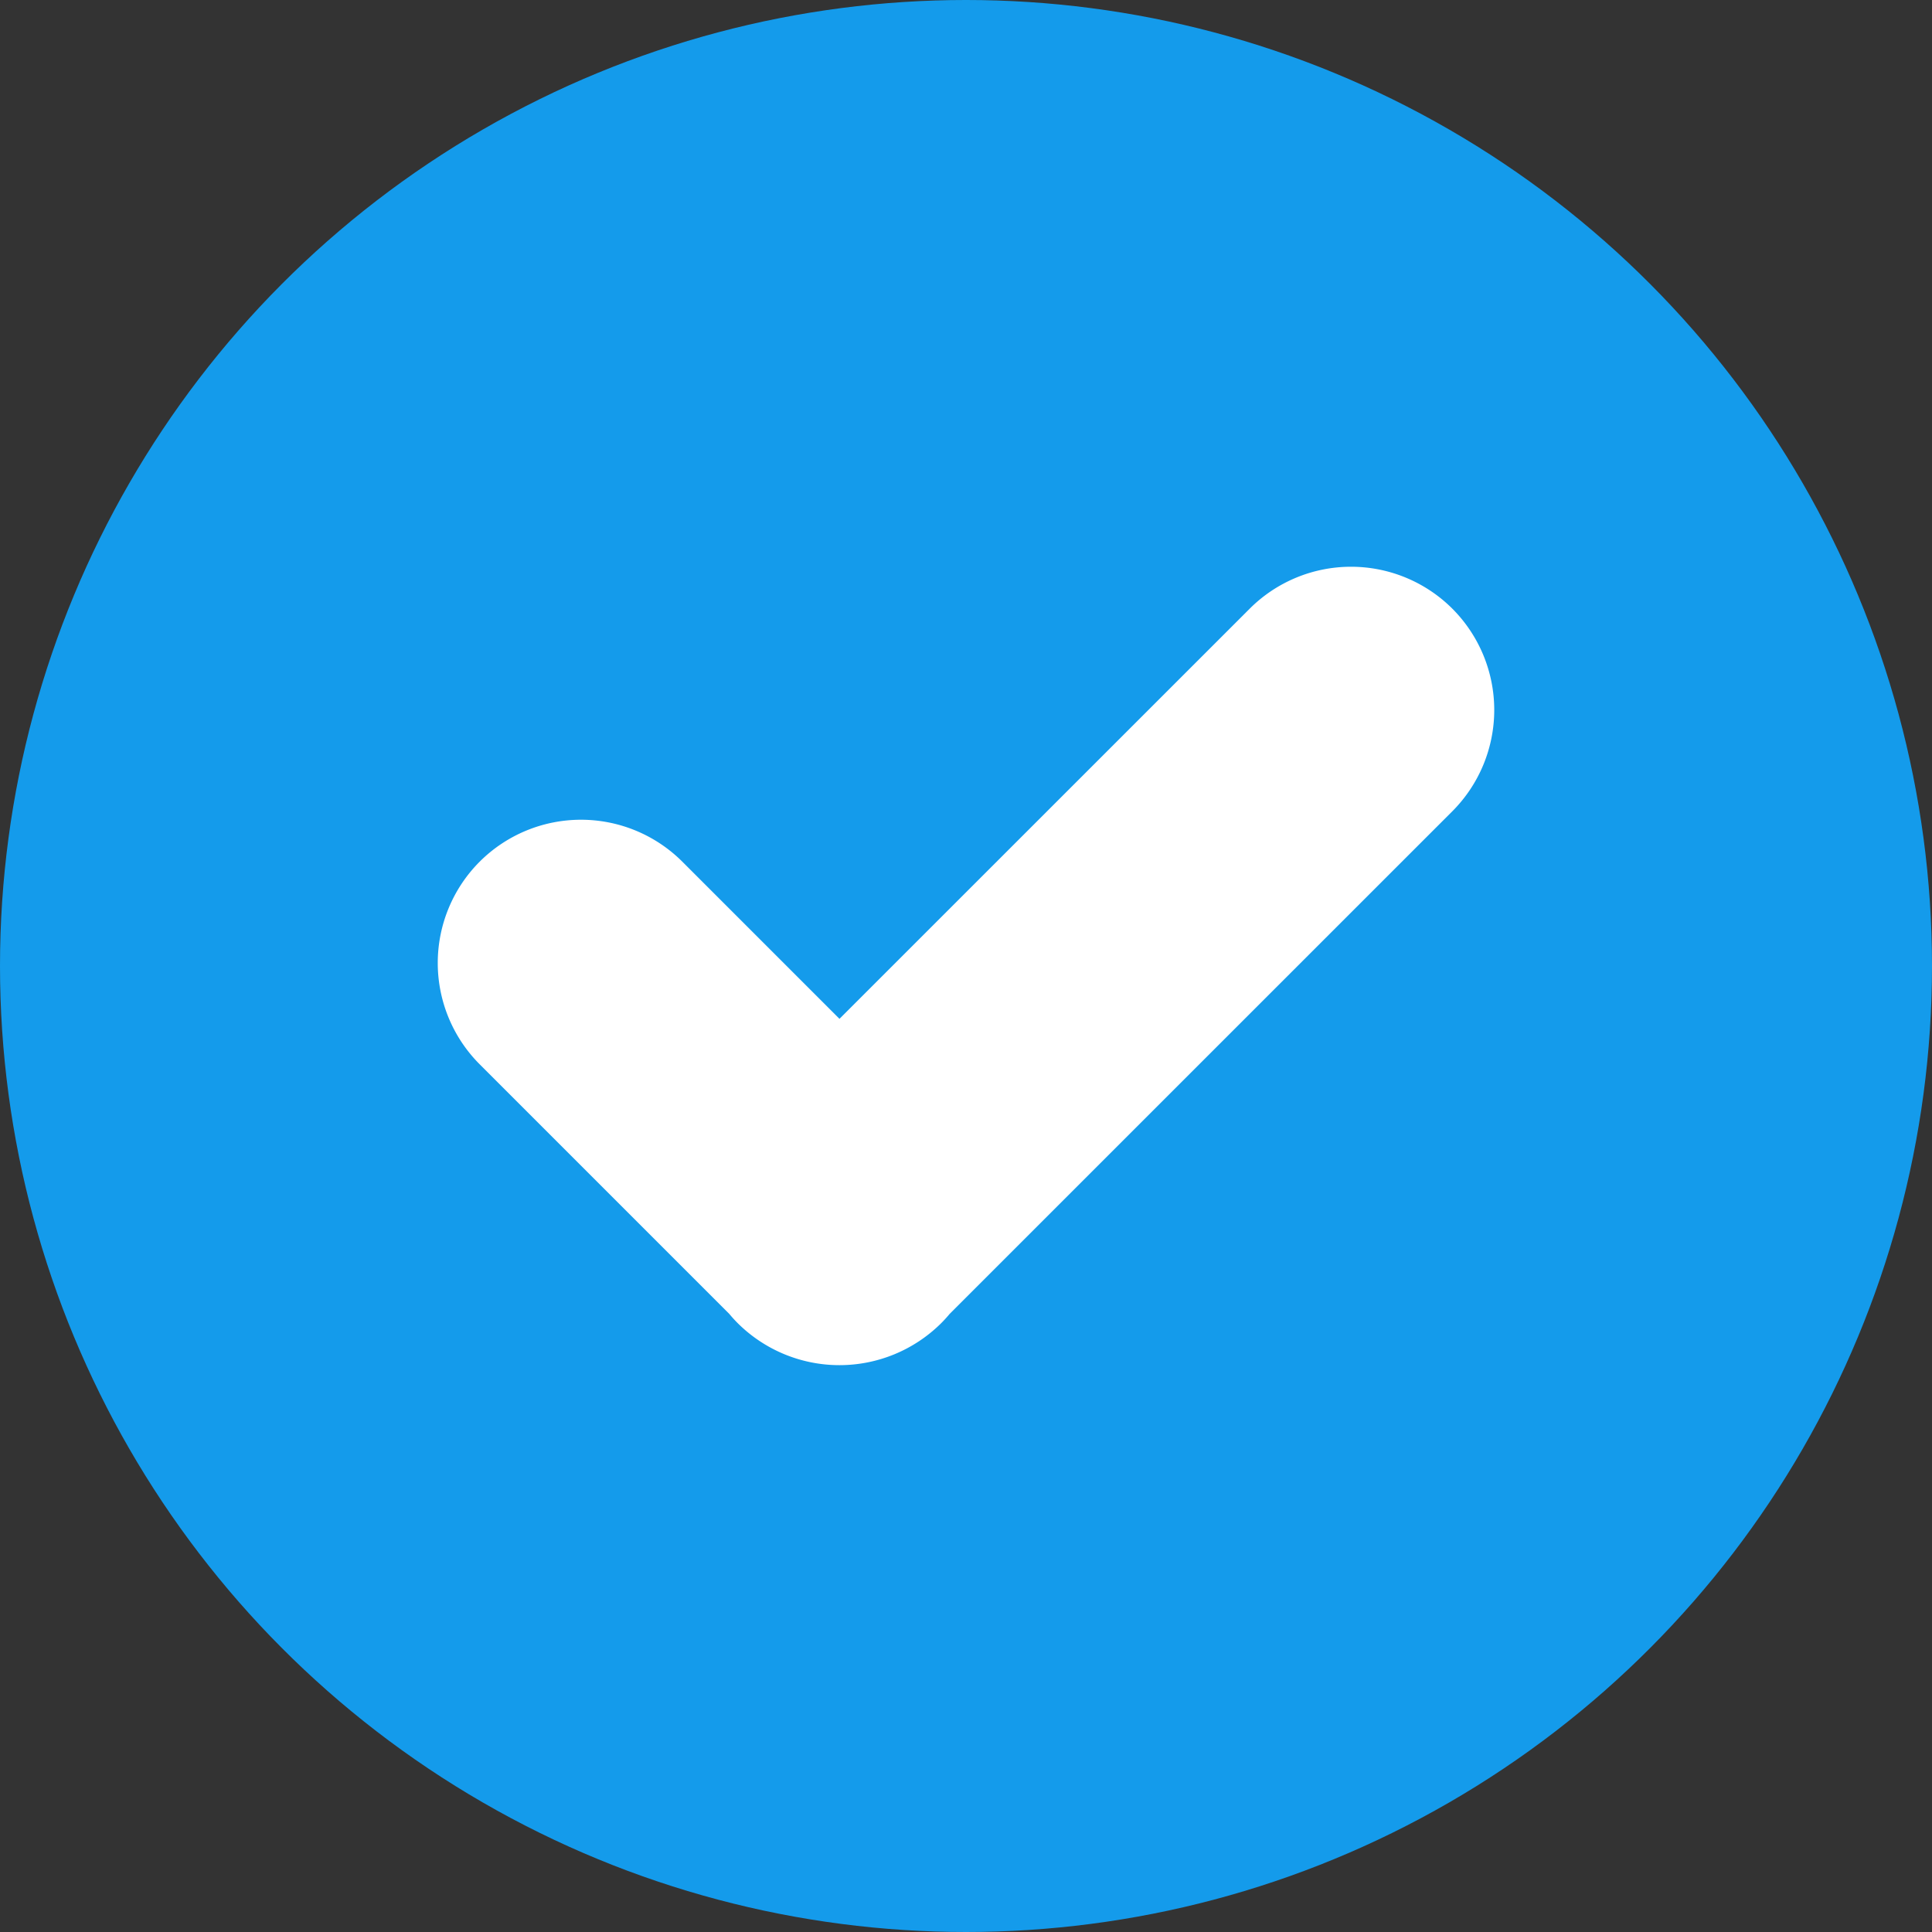
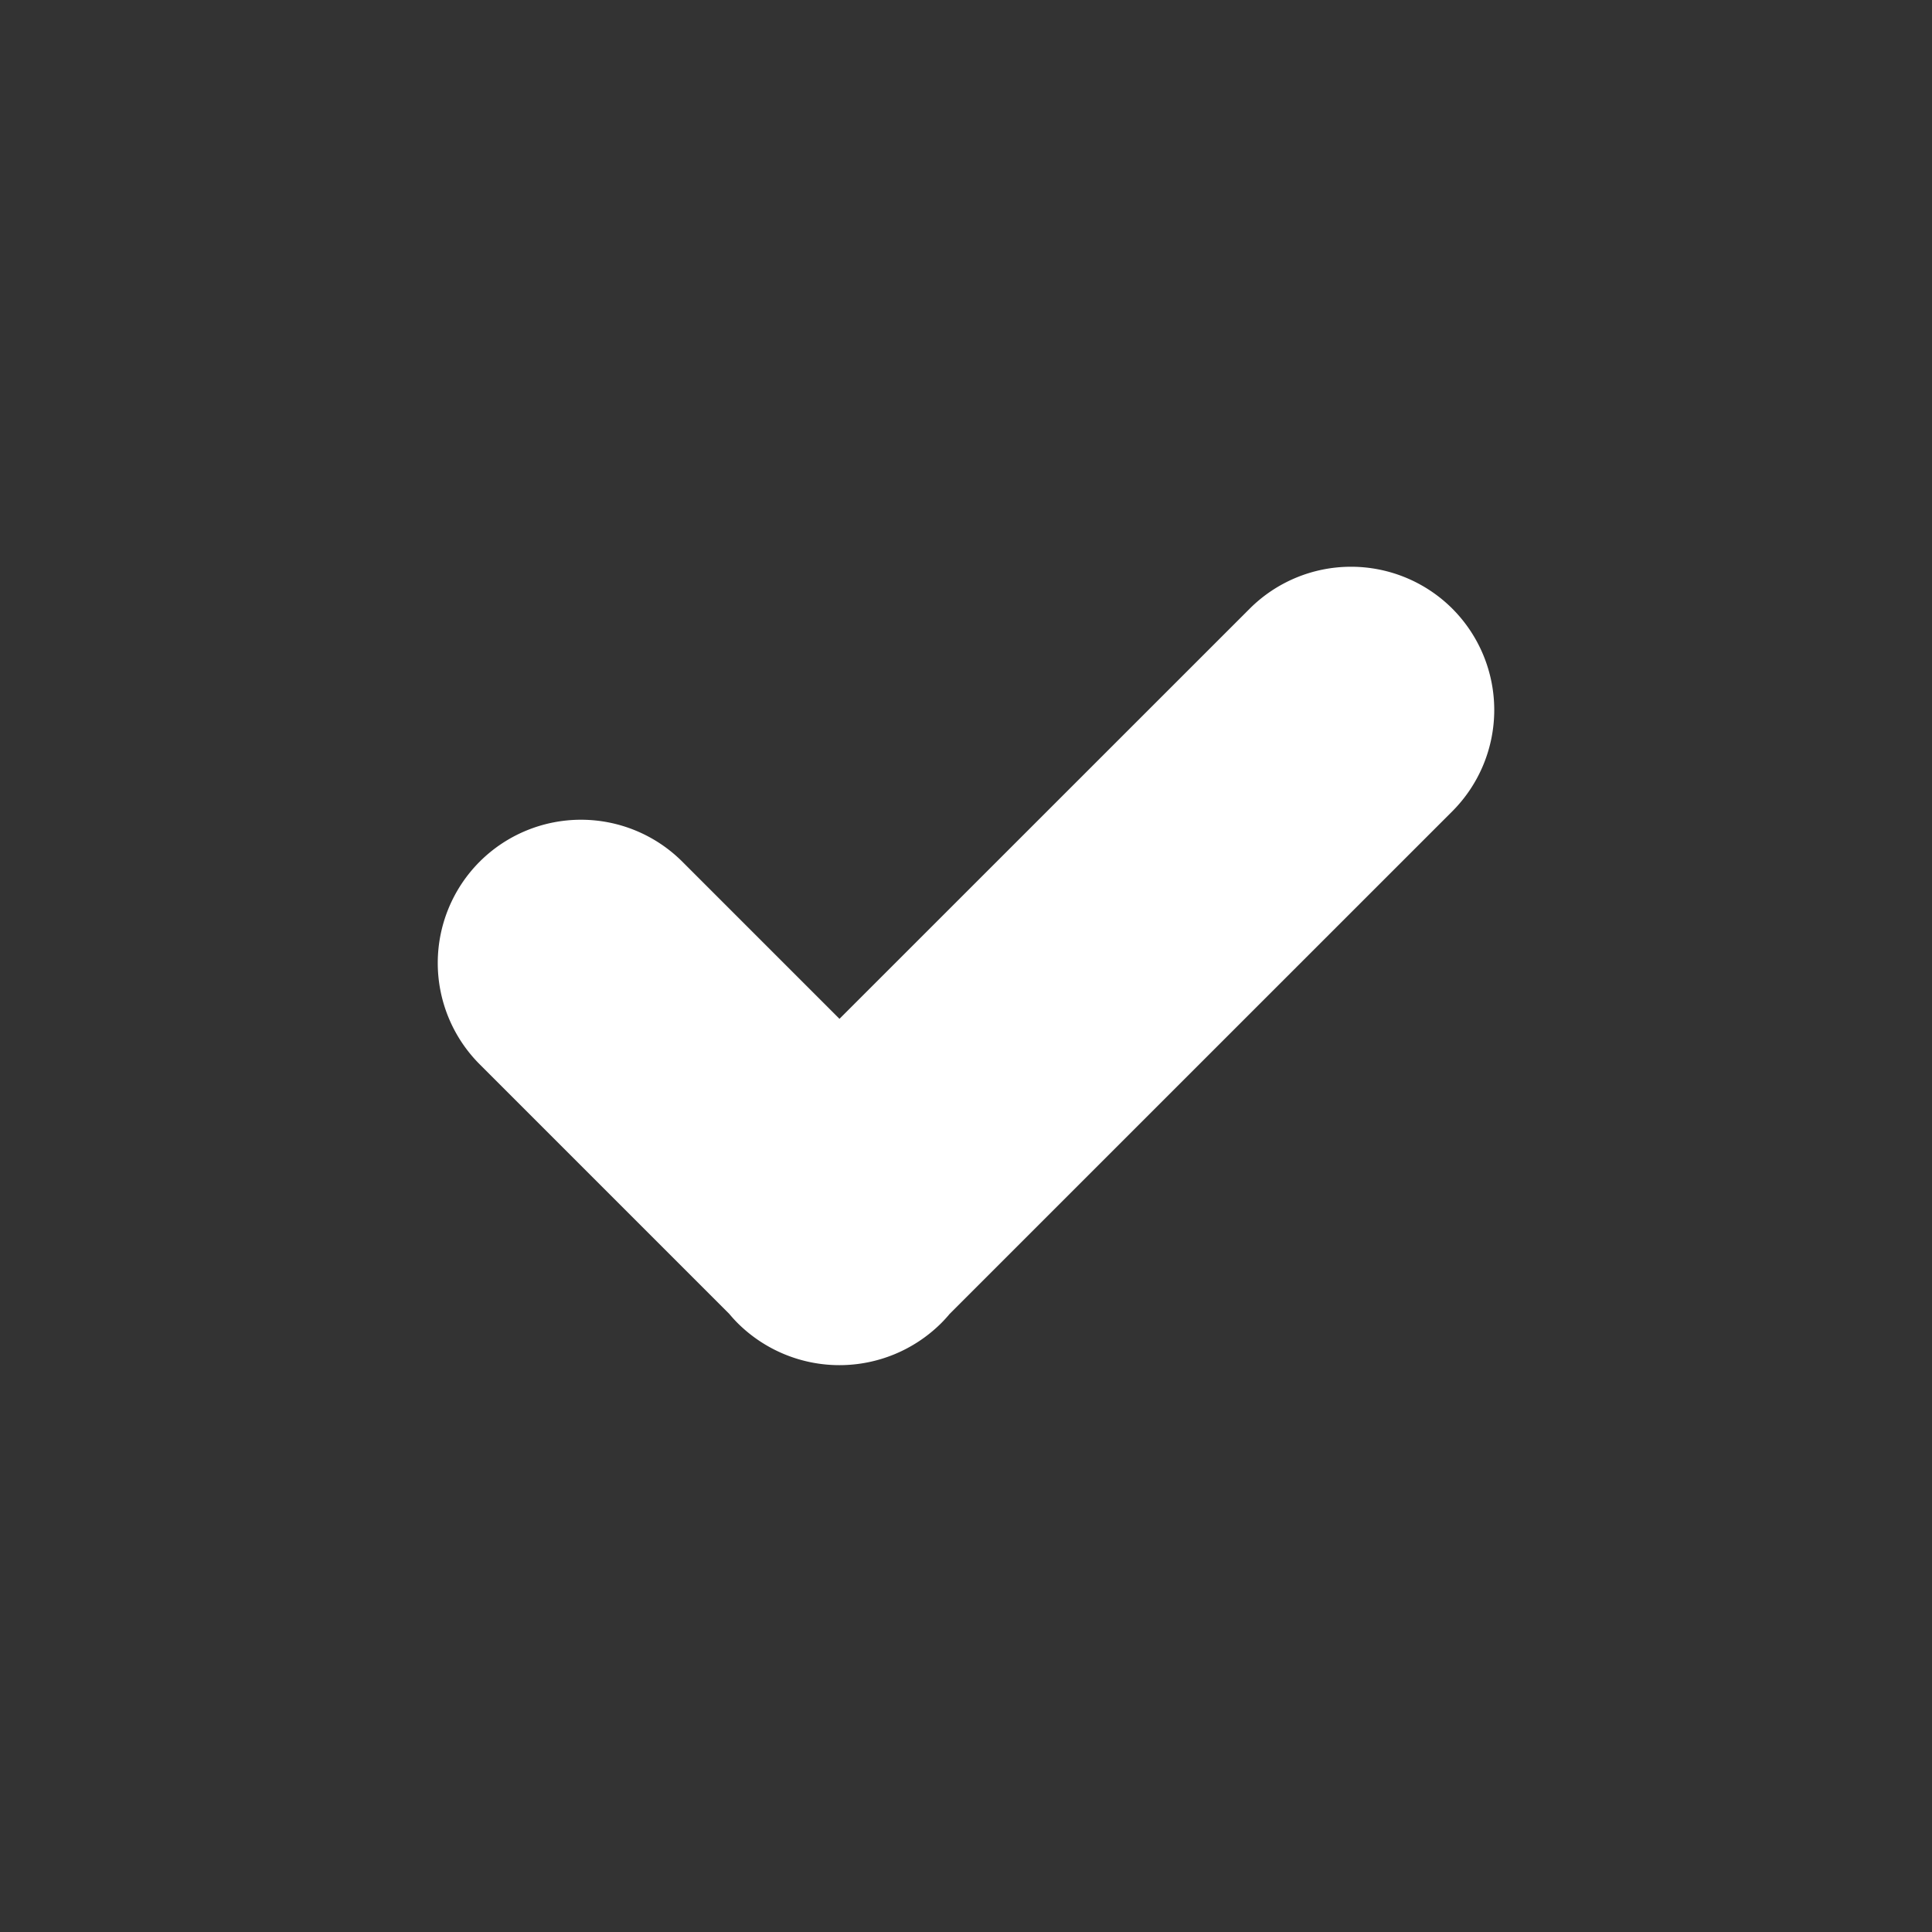
<svg xmlns="http://www.w3.org/2000/svg" version="1.1" width="512" height="512" x="0" y="0" viewBox="0 0 512 512" style="enable-background:new 0 0 512 512" xml:space="preserve" class="">
  <rect x="0" y="0" width="512" height="512" fill="#333333" stroke="none" />
  <g>
    <g data-name="Layer 2">
      <g data-name="Layer 1">
        <g data-name="1">
-           <circle cx="256" cy="256" r="256" fill="#149beb" opacity="1" data-original="#1dd882" class="" />
          <path fill="#ffffff" d="M331.18 161.31 222.47 270l-41.65-41.65a38 38 0 0 0-53.7 0 38 38 0 0 0 0 53.7l66.13 66.13c.71.85 1.46 1.68 2.26 2.48a38.23 38.23 0 0 0 53.91 0c.8-.8 1.55-1.63 2.26-2.48L384.88 215a38 38 0 0 0 0-53.7 38 38 0 0 0-53.7.01z" opacity="1" data-original="#ffffff" />
        </g>
      </g>
    </g>
  </g>
</svg>